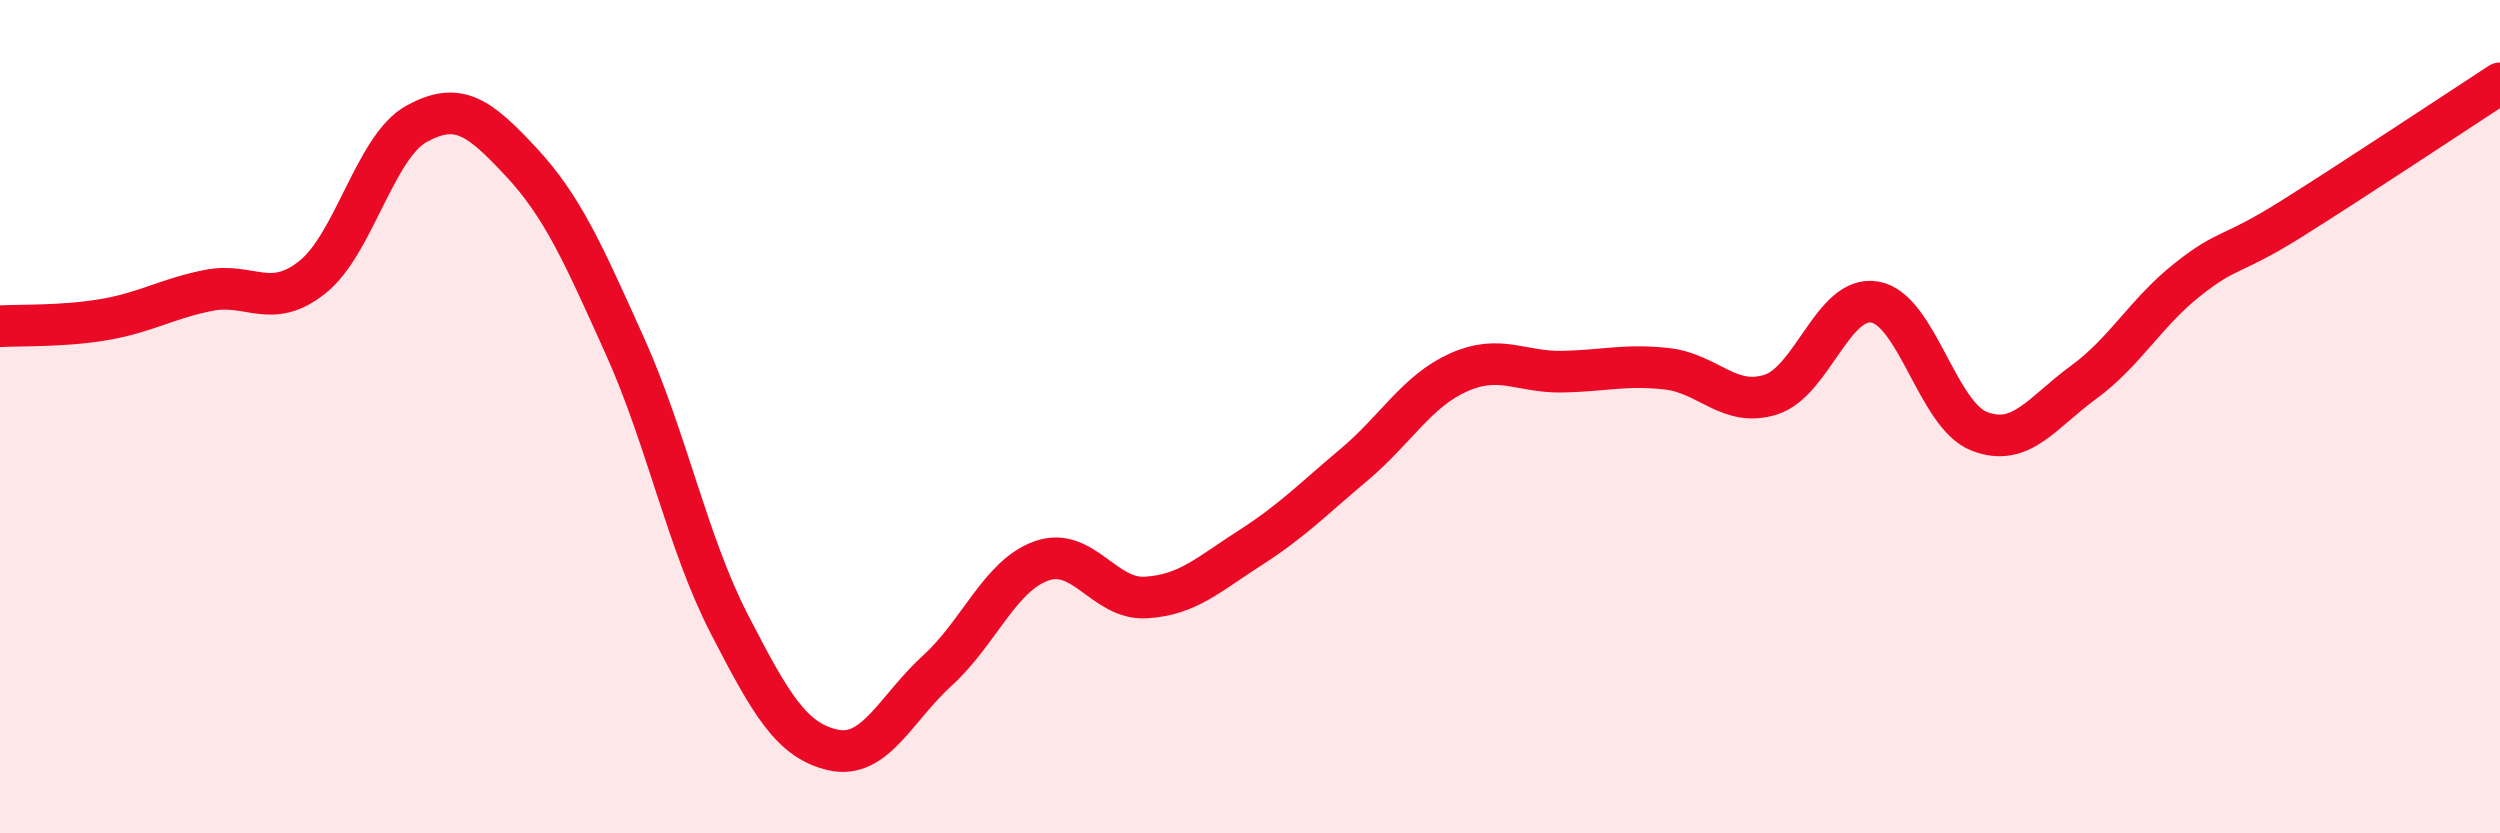
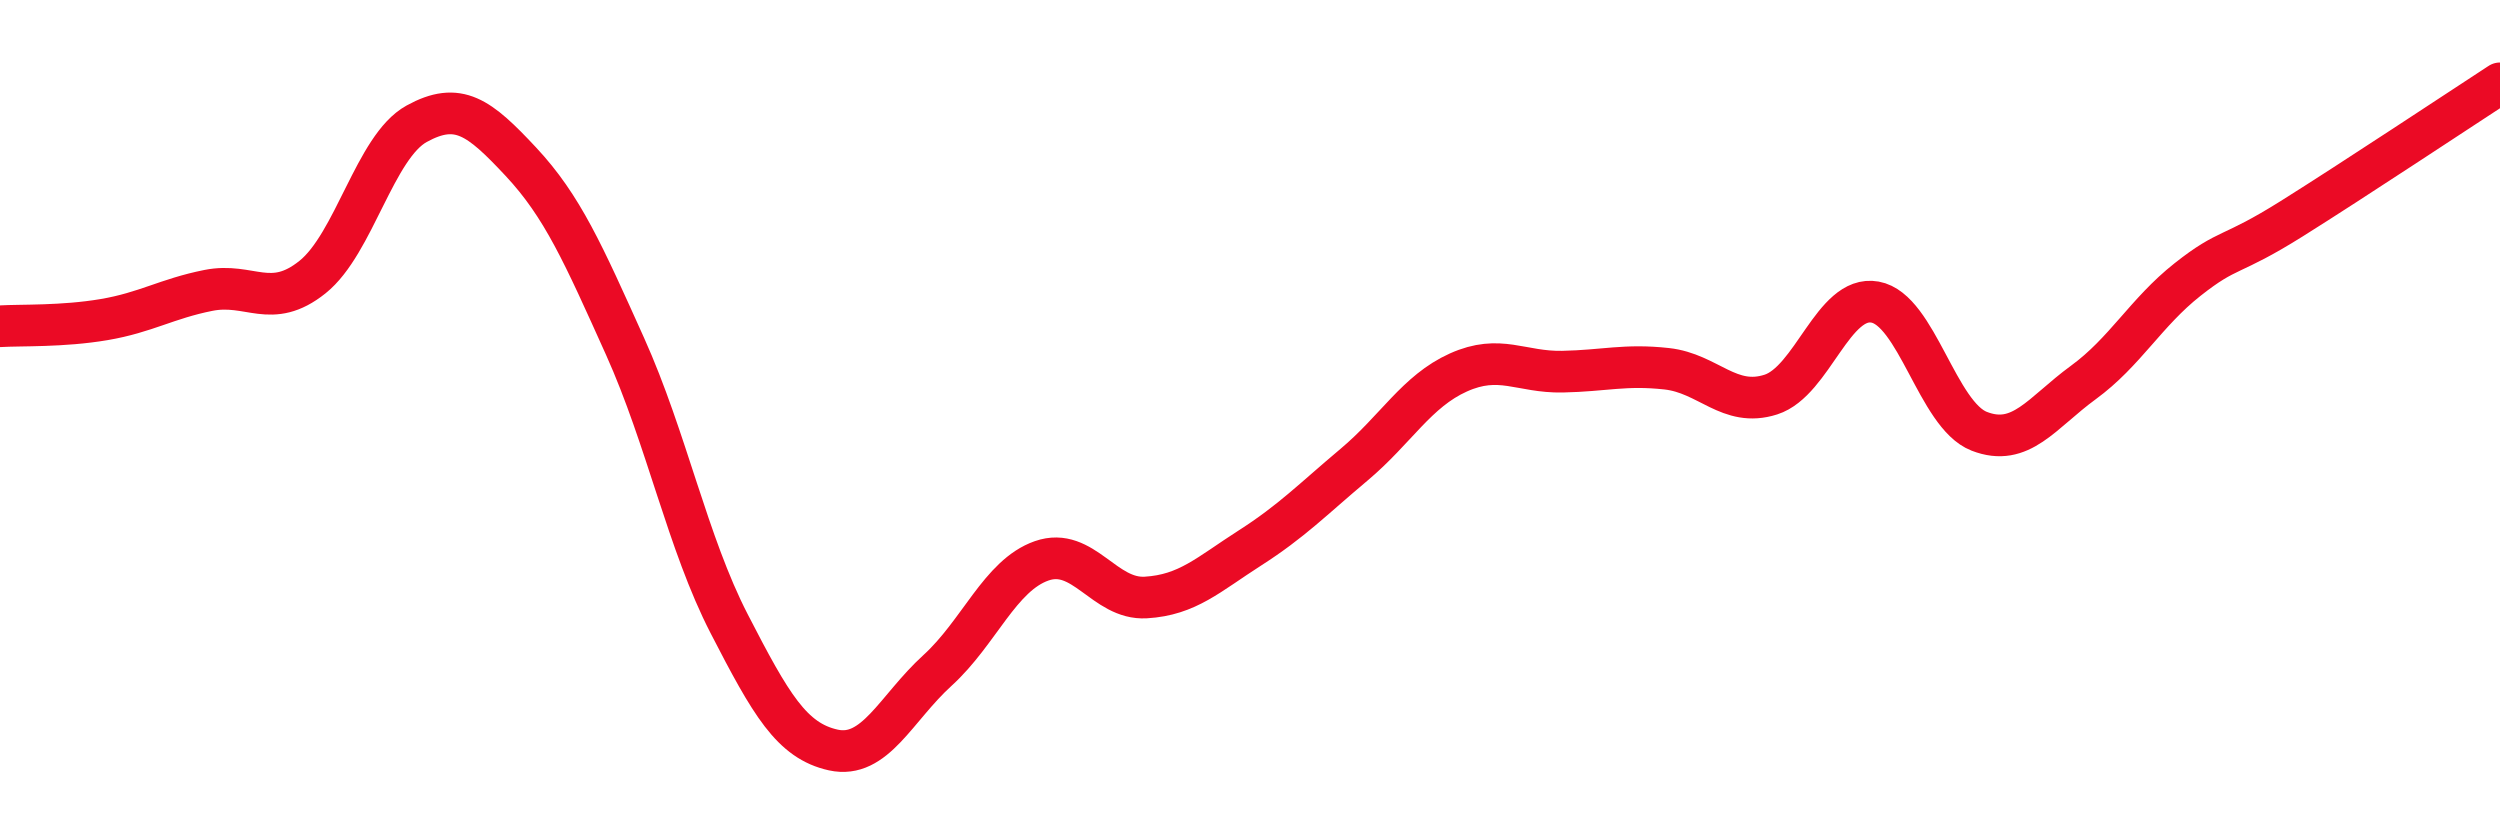
<svg xmlns="http://www.w3.org/2000/svg" width="60" height="20" viewBox="0 0 60 20">
-   <path d="M 0,7.83 C 0.5,7.8 1.5,7.84 2.5,7.67 C 3.5,7.5 4,7.17 5,6.97 C 6,6.77 6.5,7.45 7.5,6.65 C 8.5,5.85 9,3.52 10,2.97 C 11,2.42 11.5,2.81 12.5,3.88 C 13.5,4.95 14,6.09 15,8.31 C 16,10.53 16.5,13.03 17.5,14.97 C 18.5,16.91 19,17.78 20,18 C 21,18.22 21.5,17 22.5,16.09 C 23.5,15.18 24,13.81 25,13.46 C 26,13.11 26.5,14.4 27.5,14.34 C 28.5,14.28 29,13.79 30,13.15 C 31,12.51 31.5,11.99 32.5,11.15 C 33.5,10.31 34,9.39 35,8.94 C 36,8.49 36.5,8.94 37.5,8.92 C 38.5,8.9 39,8.74 40,8.85 C 41,8.96 41.5,9.79 42.5,9.47 C 43.5,9.15 44,7.07 45,7.25 C 46,7.43 46.5,9.96 47.5,10.35 C 48.5,10.74 49,9.91 50,9.18 C 51,8.45 51.5,7.5 52.5,6.71 C 53.5,5.92 53.5,6.19 55,5.25 C 56.5,4.31 59,2.65 60,2L60 20L0 20Z" fill="#EB0A25" opacity="0.1" stroke-linecap="round" stroke-linejoin="round" />
  <path d="M 0,7.83 C 0.5,7.8 1.5,7.84 2.5,7.67 C 3.5,7.5 4,7.17 5,6.97 C 6,6.77 6.5,7.45 7.5,6.65 C 8.5,5.85 9,3.52 10,2.97 C 11,2.42 11.5,2.81 12.5,3.88 C 13.5,4.95 14,6.09 15,8.31 C 16,10.53 16.5,13.03 17.5,14.97 C 18.5,16.91 19,17.78 20,18 C 21,18.22 21.5,17 22.5,16.09 C 23.5,15.18 24,13.81 25,13.46 C 26,13.11 26.5,14.4 27.5,14.34 C 28.5,14.28 29,13.79 30,13.15 C 31,12.51 31.5,11.99 32.5,11.15 C 33.5,10.31 34,9.39 35,8.94 C 36,8.49 36.5,8.94 37.5,8.92 C 38.5,8.9 39,8.74 40,8.85 C 41,8.96 41.5,9.79 42.5,9.47 C 43.5,9.15 44,7.07 45,7.25 C 46,7.43 46.5,9.96 47.5,10.35 C 48.5,10.74 49,9.91 50,9.18 C 51,8.45 51.5,7.5 52.5,6.71 C 53.5,5.92 53.5,6.19 55,5.25 C 56.5,4.31 59,2.65 60,2" stroke="#EB0A25" stroke-width="1" fill="none" stroke-linecap="round" stroke-linejoin="round" />
</svg>